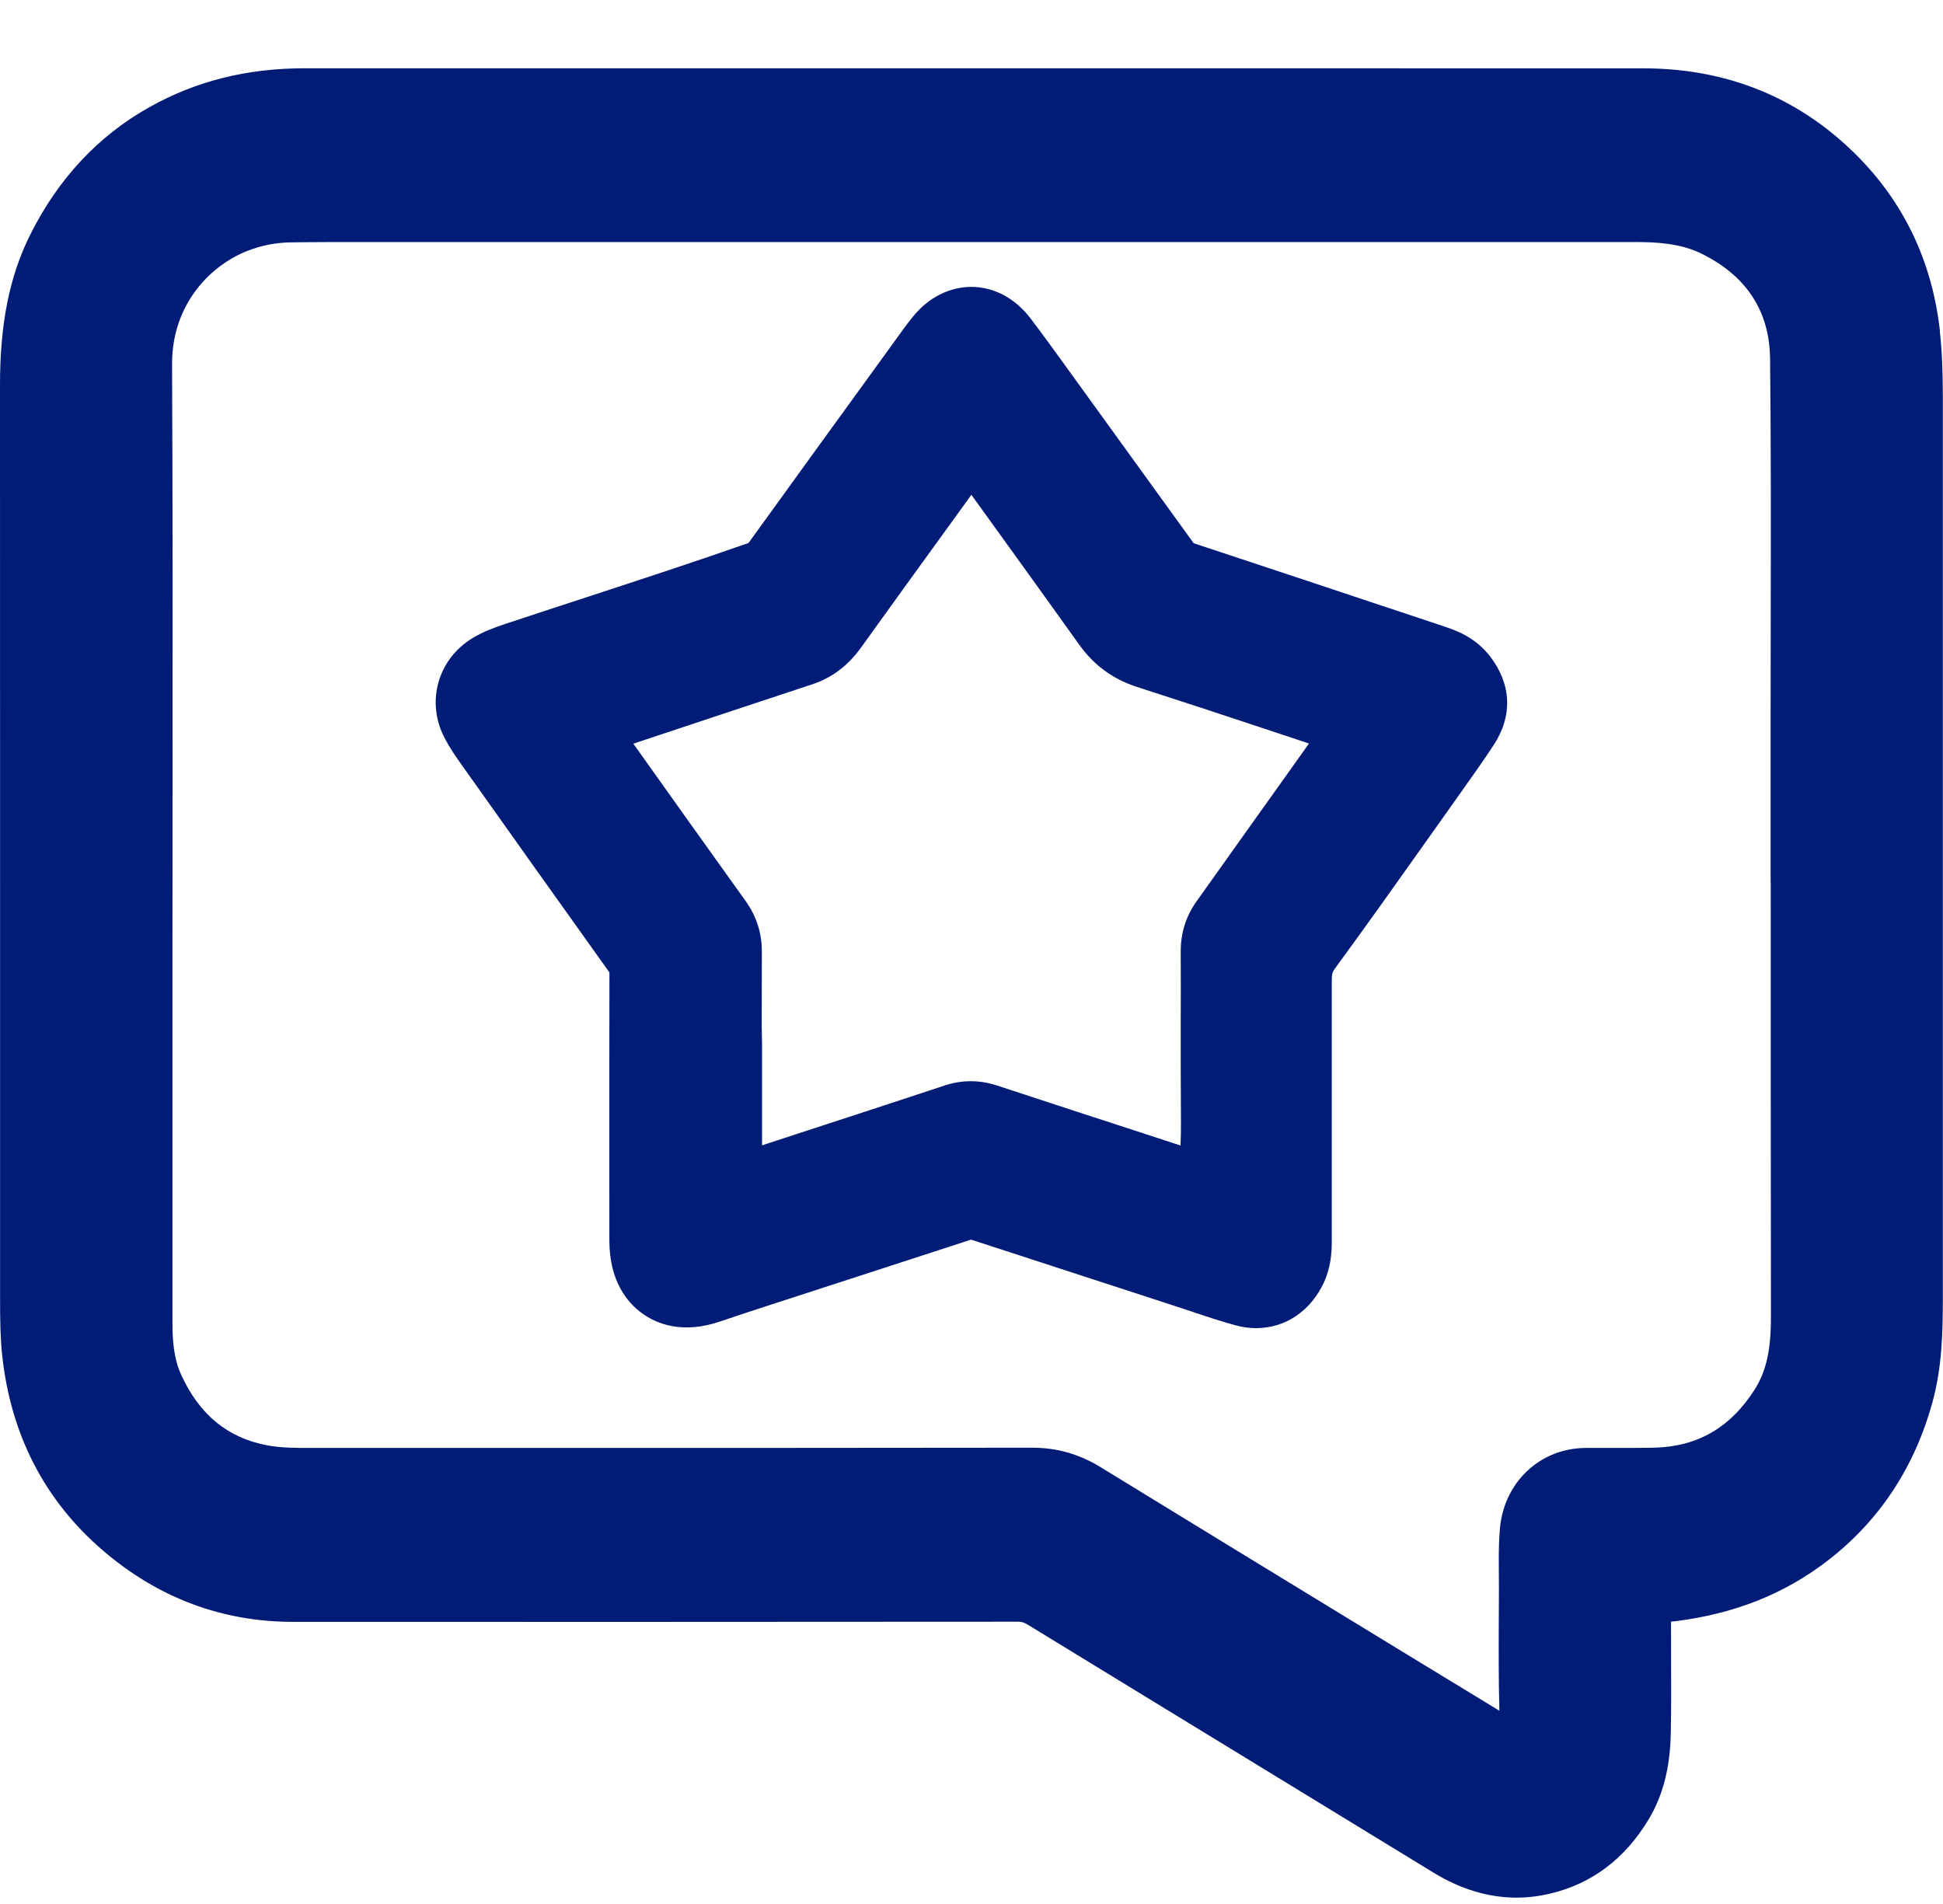
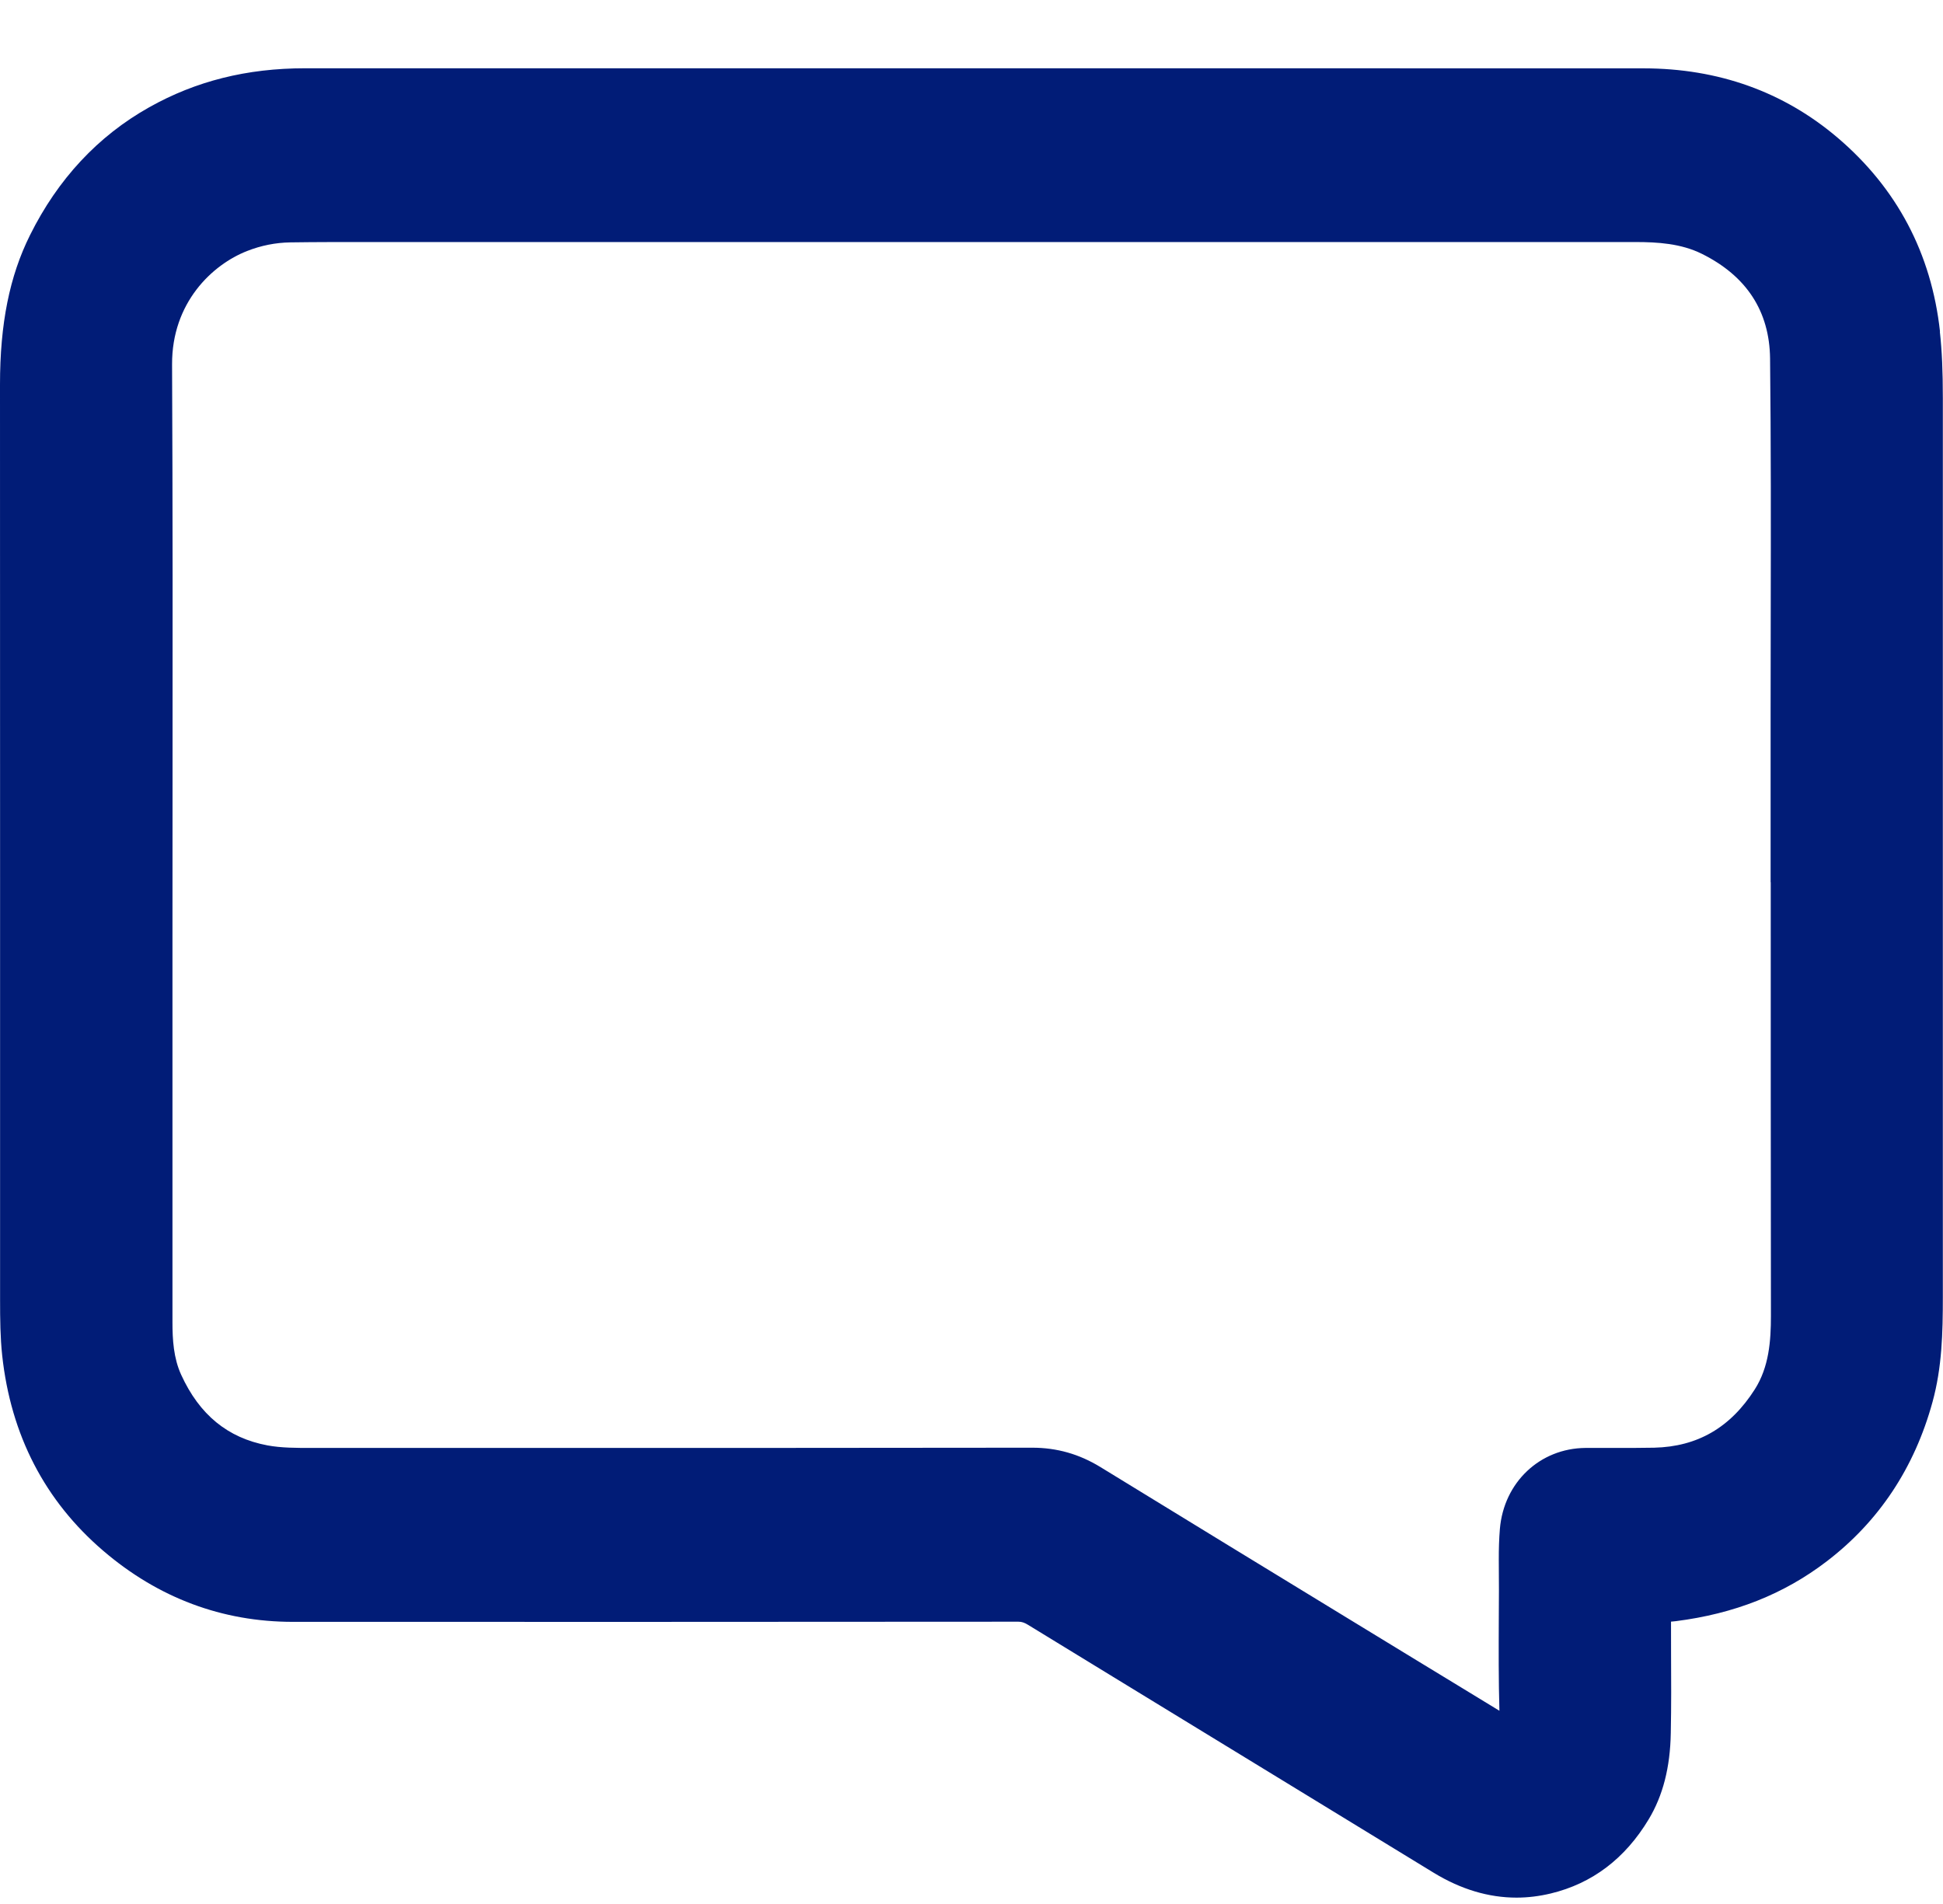
<svg xmlns="http://www.w3.org/2000/svg" width="50" height="49" viewBox="0 0 50 49" fill="none">
  <g clip-path="url(#clip0_425_1270)">
    <g clip-path="url(#clip1_425_1270)">
      <path d="M49.923 8.534C49.702 6.525 48.816 4.845 47.288 3.544C45.896 2.36 44.217 1.761 42.297 1.759C38.144 1.757 33.993 1.757 29.84 1.757H20.274C16.133 1.757 11.991 1.757 7.85 1.757H7.849C6.352 1.757 5.04 2.086 3.839 2.761C2.521 3.501 1.49 4.608 0.774 6.048C0.245 7.108 0 8.331 0 9.895C0.002 14.124 0.002 18.352 0.002 22.581C0.002 26.206 0.002 29.829 0.002 33.454C0.002 33.96 0.007 34.417 0.056 34.88C0.278 36.932 1.154 38.624 2.658 39.911C4.074 41.123 5.716 41.739 7.541 41.739C13.763 41.742 19.987 41.739 26.209 41.735C26.291 41.735 26.361 41.758 26.454 41.815C27.177 42.258 27.9 42.701 28.625 43.143L36.899 48.199C37.594 48.622 38.307 48.836 39.025 48.836C39.317 48.836 39.611 48.8 39.907 48.729C40.971 48.473 41.819 47.832 42.426 46.821C42.792 46.213 42.98 45.485 42.995 44.598C43.009 43.906 43.006 43.203 43.002 42.525C43.002 42.28 43.001 42.032 43.001 41.779V41.733C43.013 41.733 43.025 41.731 43.037 41.73C43.067 41.728 43.095 41.724 43.125 41.721C44.63 41.53 45.898 41.029 47.001 40.187C48.347 39.16 49.265 37.779 49.73 36.081C49.975 35.19 49.996 34.296 49.996 33.381V10.248C49.996 9.561 49.974 9.032 49.919 8.534H49.923ZM45.567 22.702C45.567 26.423 45.567 30.144 45.572 33.865C45.572 34.508 45.523 35.181 45.157 35.755C44.531 36.739 43.683 37.231 42.566 37.257C42.225 37.264 41.877 37.263 41.537 37.263C41.292 37.263 41.045 37.261 40.8 37.263C39.625 37.273 38.699 38.149 38.597 39.347C38.576 39.603 38.568 39.865 38.569 40.144C38.575 40.657 38.573 41.171 38.569 41.683C38.566 42.45 38.562 43.241 38.585 44.027C38.195 43.789 37.804 43.55 37.414 43.313C37.113 43.13 36.812 42.947 36.512 42.764L34.87 41.762C32.685 40.429 30.5 39.094 28.319 37.756C27.772 37.421 27.198 37.257 26.563 37.257H26.557C22.354 37.263 18.15 37.263 13.945 37.263H8.017C7.618 37.263 7.241 37.264 6.88 37.197C5.86 37.005 5.133 36.41 4.662 35.38C4.466 34.951 4.438 34.476 4.438 34.027C4.438 30.803 4.438 27.576 4.438 24.351C4.438 22.967 4.438 21.582 4.44 20.198C4.443 16.653 4.445 12.985 4.428 9.379C4.421 7.787 5.464 6.809 6.361 6.459C6.719 6.318 7.092 6.244 7.471 6.238C8.136 6.228 8.813 6.229 9.47 6.229H10.002H30.071C34.075 6.229 38.079 6.229 42.083 6.229H42.088C42.657 6.229 43.258 6.267 43.79 6.53C44.944 7.101 45.536 8.009 45.55 9.228C45.574 11.397 45.571 13.602 45.567 15.738C45.567 16.585 45.564 17.43 45.564 18.277V22.707L45.567 22.702Z" fill="#011C77" />
-       <path d="M37.1 16.101L37.037 16.08C34.931 15.377 32.825 14.677 30.717 13.98C29.733 12.617 28.749 11.255 27.764 9.895L27.475 9.495C27.166 9.068 26.848 8.627 26.519 8.194C26.125 7.678 25.589 7.39 25.01 7.383H25.004C24.427 7.383 23.887 7.658 23.486 8.158C23.401 8.265 23.317 8.372 23.236 8.484L22.776 9.12C21.603 10.737 20.43 12.355 19.262 13.974C17.905 14.45 16.517 14.903 15.17 15.345L15.12 15.361C14.403 15.596 13.687 15.829 12.973 16.067C12.719 16.153 12.446 16.249 12.166 16.418C11.263 16.961 10.953 18.071 11.445 19C11.581 19.258 11.735 19.481 11.882 19.687C13.146 21.468 14.412 23.248 15.683 25.026C15.68 25.864 15.68 26.702 15.68 27.539V28.416V29.544C15.68 30.342 15.68 31.139 15.681 31.934C15.685 32.972 16.14 33.52 16.522 33.798C16.905 34.075 17.565 34.339 18.539 34.006C19.015 33.844 19.505 33.684 19.983 33.529L21.951 32.89C22.963 32.561 23.977 32.233 24.989 31.902C26.795 32.492 28.604 33.081 30.411 33.668C30.516 33.702 30.621 33.737 30.726 33.773L30.756 33.784C31.092 33.896 31.438 34.011 31.801 34.109C31.976 34.156 32.151 34.18 32.324 34.18C33.081 34.18 33.732 33.737 34.072 32.997C34.25 32.604 34.271 32.221 34.271 31.968C34.271 30.925 34.271 29.883 34.271 28.84C34.271 27.637 34.271 26.432 34.271 25.229C34.271 25.058 34.296 25.006 34.346 24.935C35.169 23.811 35.985 22.661 36.773 21.549L37.605 20.376C37.881 19.988 38.167 19.586 38.438 19.173C38.926 18.429 38.898 17.624 38.356 16.907C37.96 16.384 37.442 16.213 37.099 16.101H37.1ZM30.384 26.345V26.432C30.384 27.258 30.384 28.083 30.39 28.909C30.39 29.094 30.386 29.283 30.379 29.48L29.562 29.213C28.261 28.79 26.962 28.365 25.663 27.938C25.437 27.863 25.207 27.825 24.982 27.825C24.756 27.825 24.526 27.863 24.299 27.939C23.268 28.281 22.236 28.617 21.203 28.955L19.61 29.475C19.61 29.133 19.61 28.792 19.61 28.45V26.866L19.602 26.421C19.602 25.779 19.602 25.134 19.605 24.492C19.607 24.017 19.467 23.579 19.187 23.188C18.22 21.84 17.259 20.49 16.298 19.139L16.576 19.046C18.015 18.568 19.453 18.089 20.894 17.614C21.407 17.445 21.822 17.133 22.161 16.66C22.949 15.562 23.742 14.467 24.535 13.373L24.997 12.734L25.598 13.567C26.323 14.572 27.049 15.578 27.769 16.587C28.151 17.123 28.641 17.48 29.264 17.68C30.316 18.018 31.388 18.372 32.422 18.715L33.417 19.045C33.506 19.075 33.595 19.103 33.685 19.134C33.3 19.675 32.914 20.216 32.529 20.757L32.47 20.838C31.911 21.625 31.351 22.412 30.791 23.197C30.516 23.583 30.383 24.01 30.384 24.501C30.388 25.115 30.386 25.729 30.384 26.345Z" fill="#011C77" />
    </g>
  </g>
  <defs>
    <clipPath id="clip0_425_1270">
      <rect width="50" height="48" fill="white" transform="translate(0 0.834)" />
    </clipPath>
    <clipPath id="clip1_425_1270">
      <rect width="50" height="47.077" fill="white" transform="translate(0 1.757)" />
    </clipPath>
  </defs>
</svg>